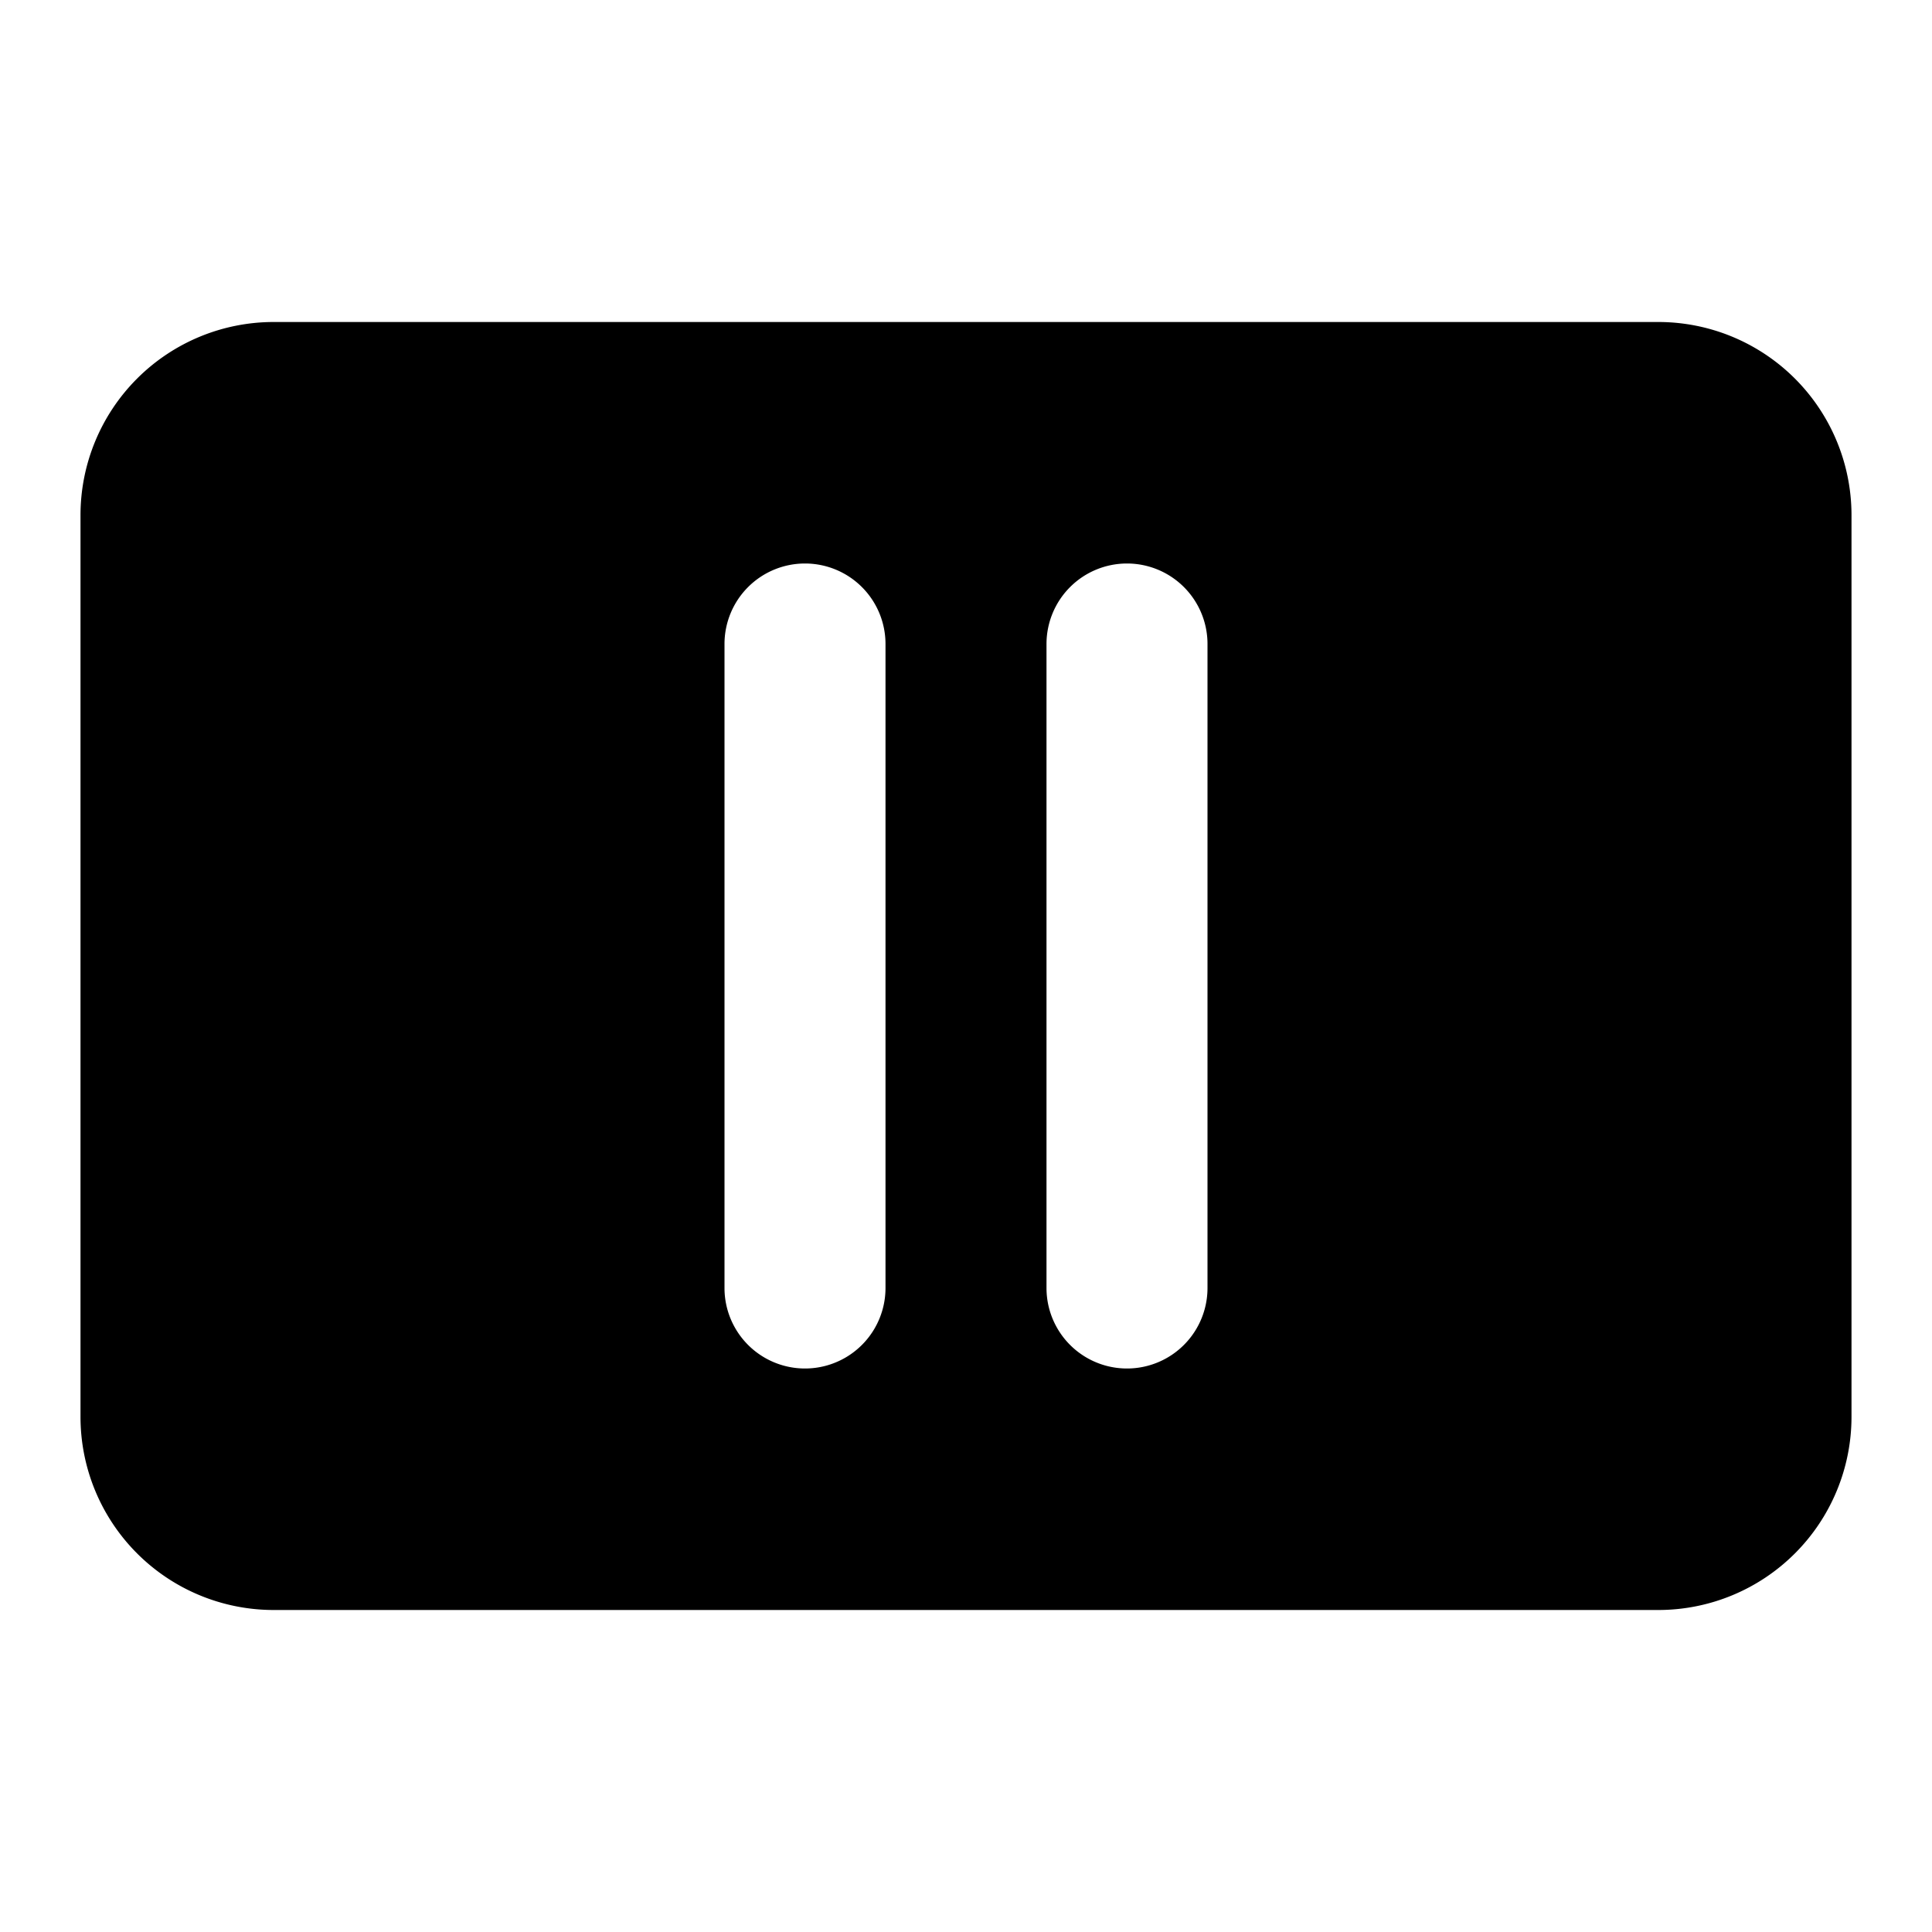
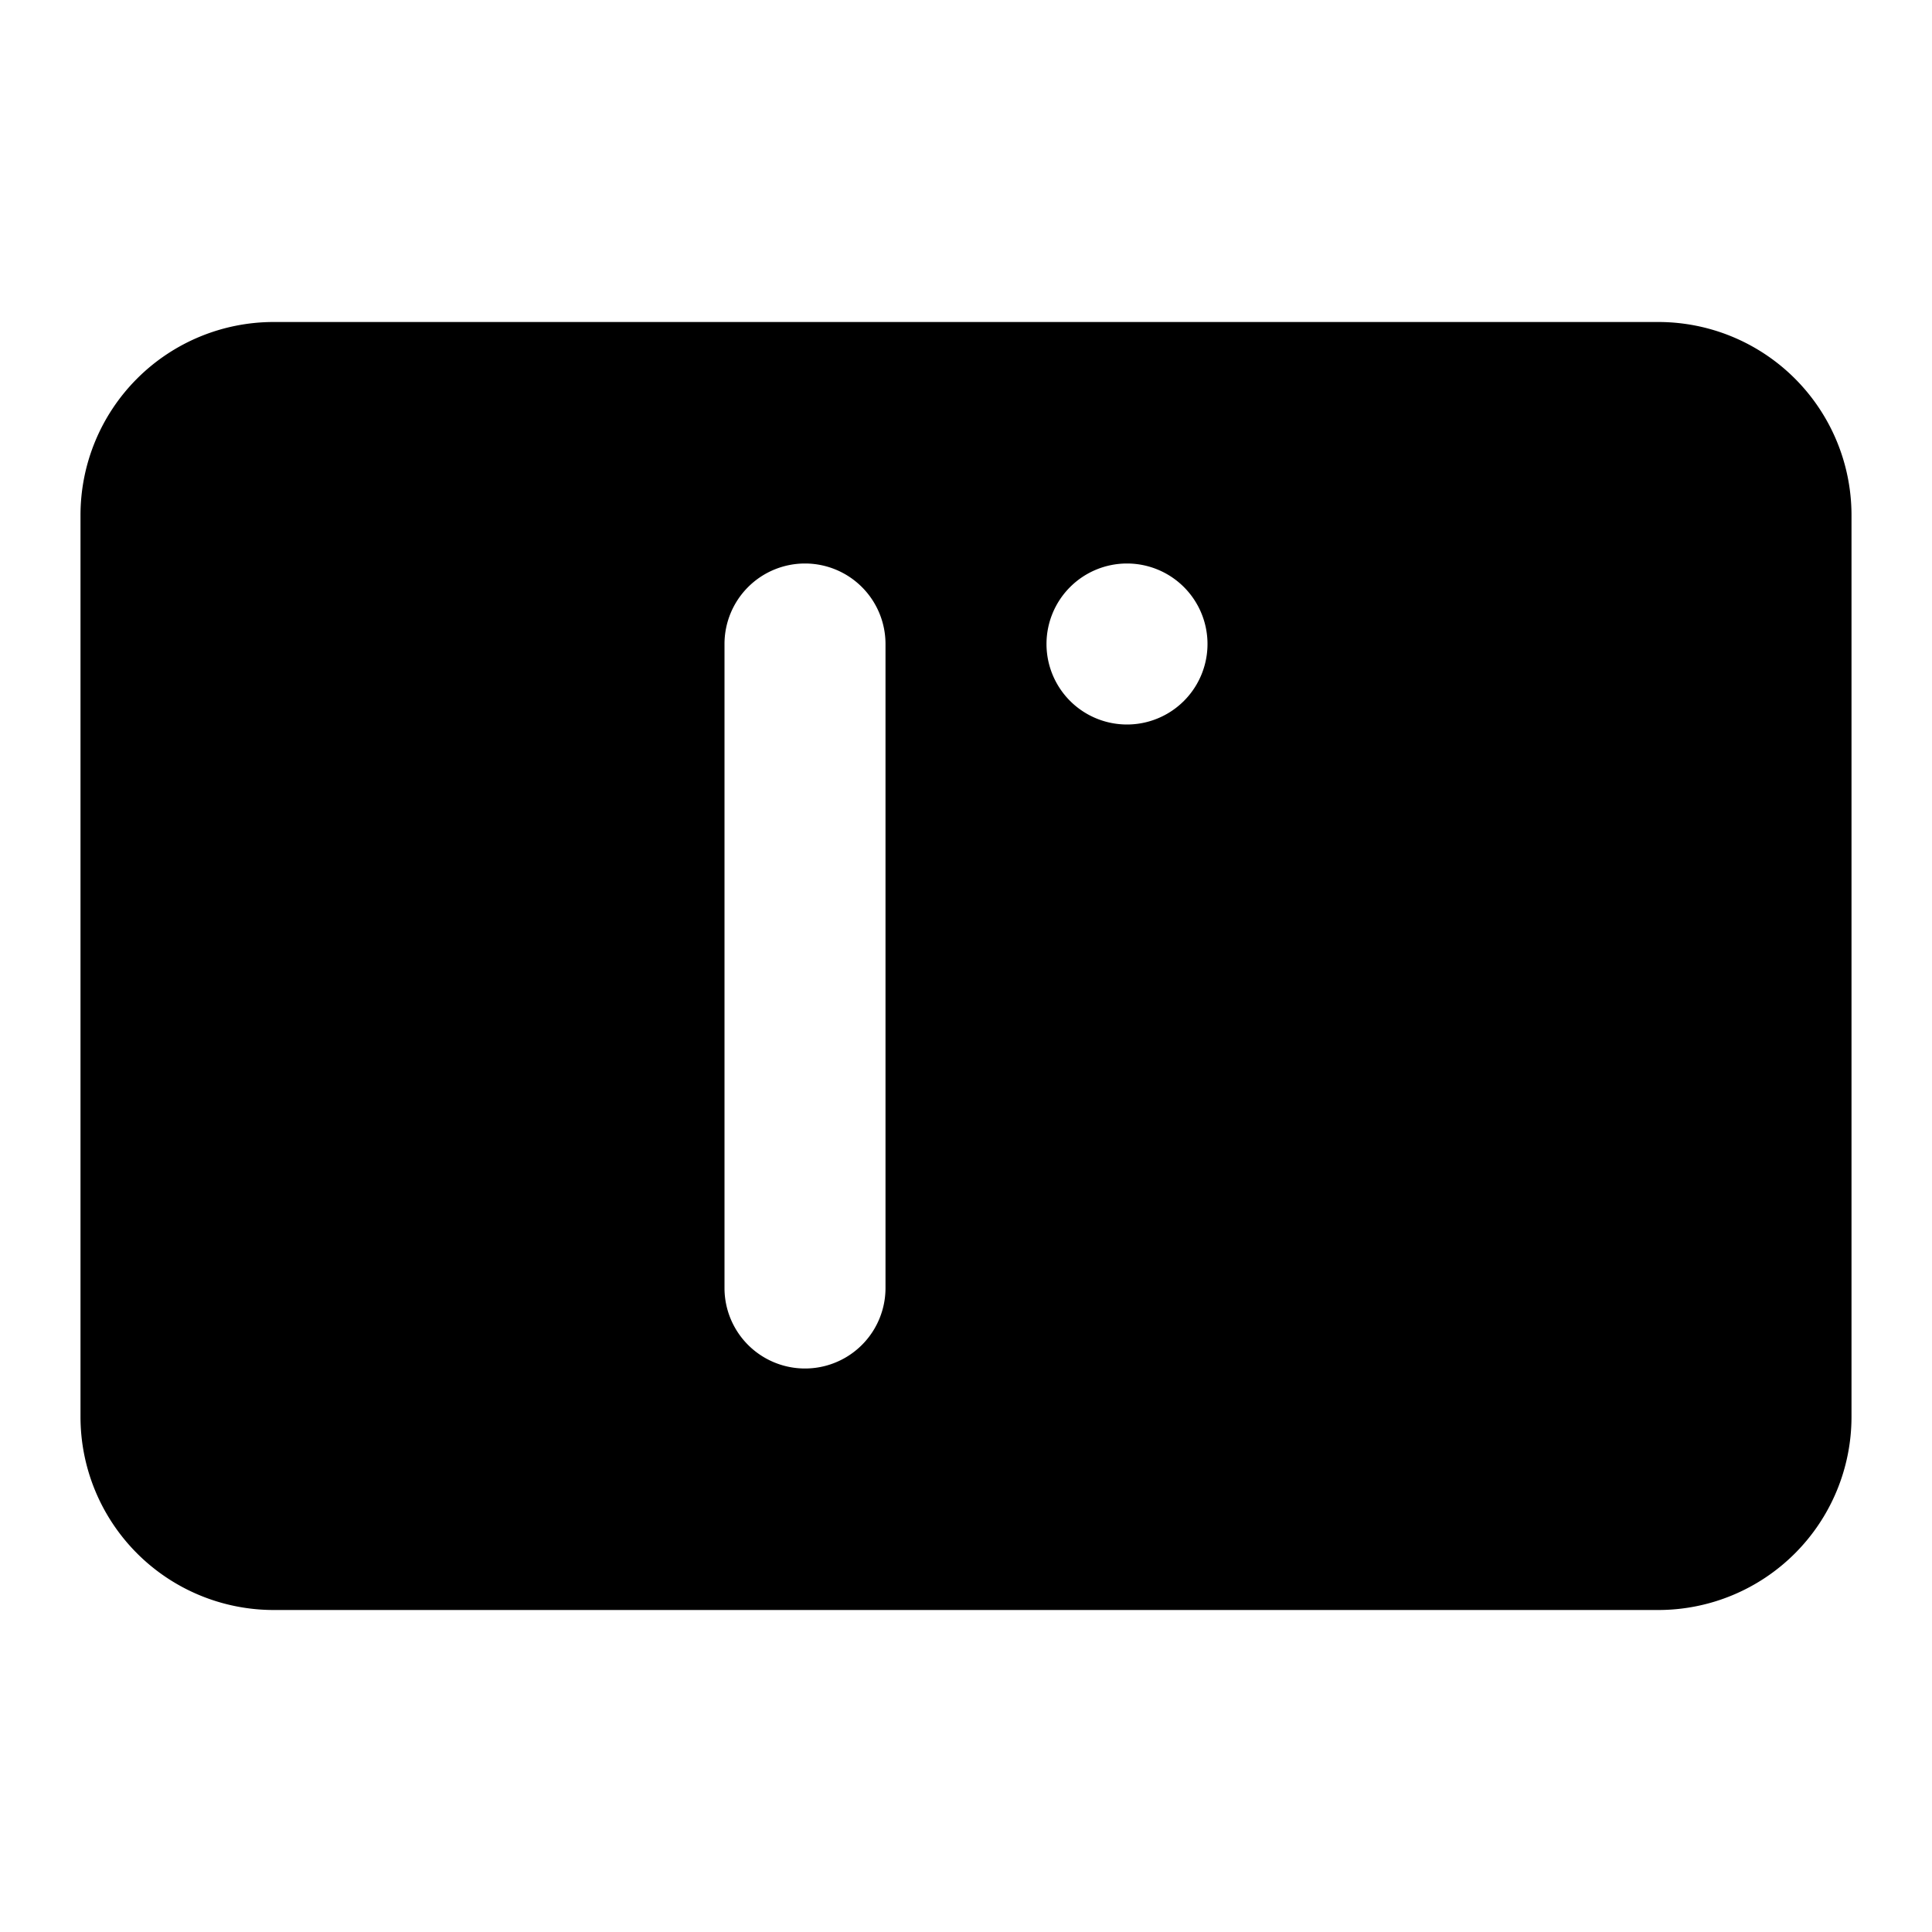
<svg xmlns="http://www.w3.org/2000/svg" width="800px" height="800px" viewBox="0 0 24 24" fill="none">
-   <path fill-rule="evenodd" clip-rule="evenodd" d="M3.4 4h17.2A2.4 2.4 0 0 1 23 6.4v11.2a2.4 2.4 0 0 1-2.4 2.4H3.4A2.4 2.4 0 0 1 1 17.6V6.4A2.4 2.4 0 0 1 3.4 4ZM10 7a1 1 0 0 1 1 1v8a1 1 0 1 1-2 0V8a1 1 0 0 1 1-1Zm4 0a1 1 0 0 1 1 1v8a1 1 0 1 1-2 0V8a1 1 0 0 1 1-1Z" fill="#000000" />
+   <path fill-rule="evenodd" clip-rule="evenodd" d="M3.4 4h17.2A2.4 2.4 0 0 1 23 6.4v11.2a2.4 2.4 0 0 1-2.4 2.4H3.4A2.4 2.4 0 0 1 1 17.6V6.4A2.4 2.4 0 0 1 3.4 4ZM10 7a1 1 0 0 1 1 1v8a1 1 0 1 1-2 0V8a1 1 0 0 1 1-1Zm4 0a1 1 0 0 1 1 1a1 1 0 1 1-2 0V8a1 1 0 0 1 1-1Z" fill="#000000" />
</svg>